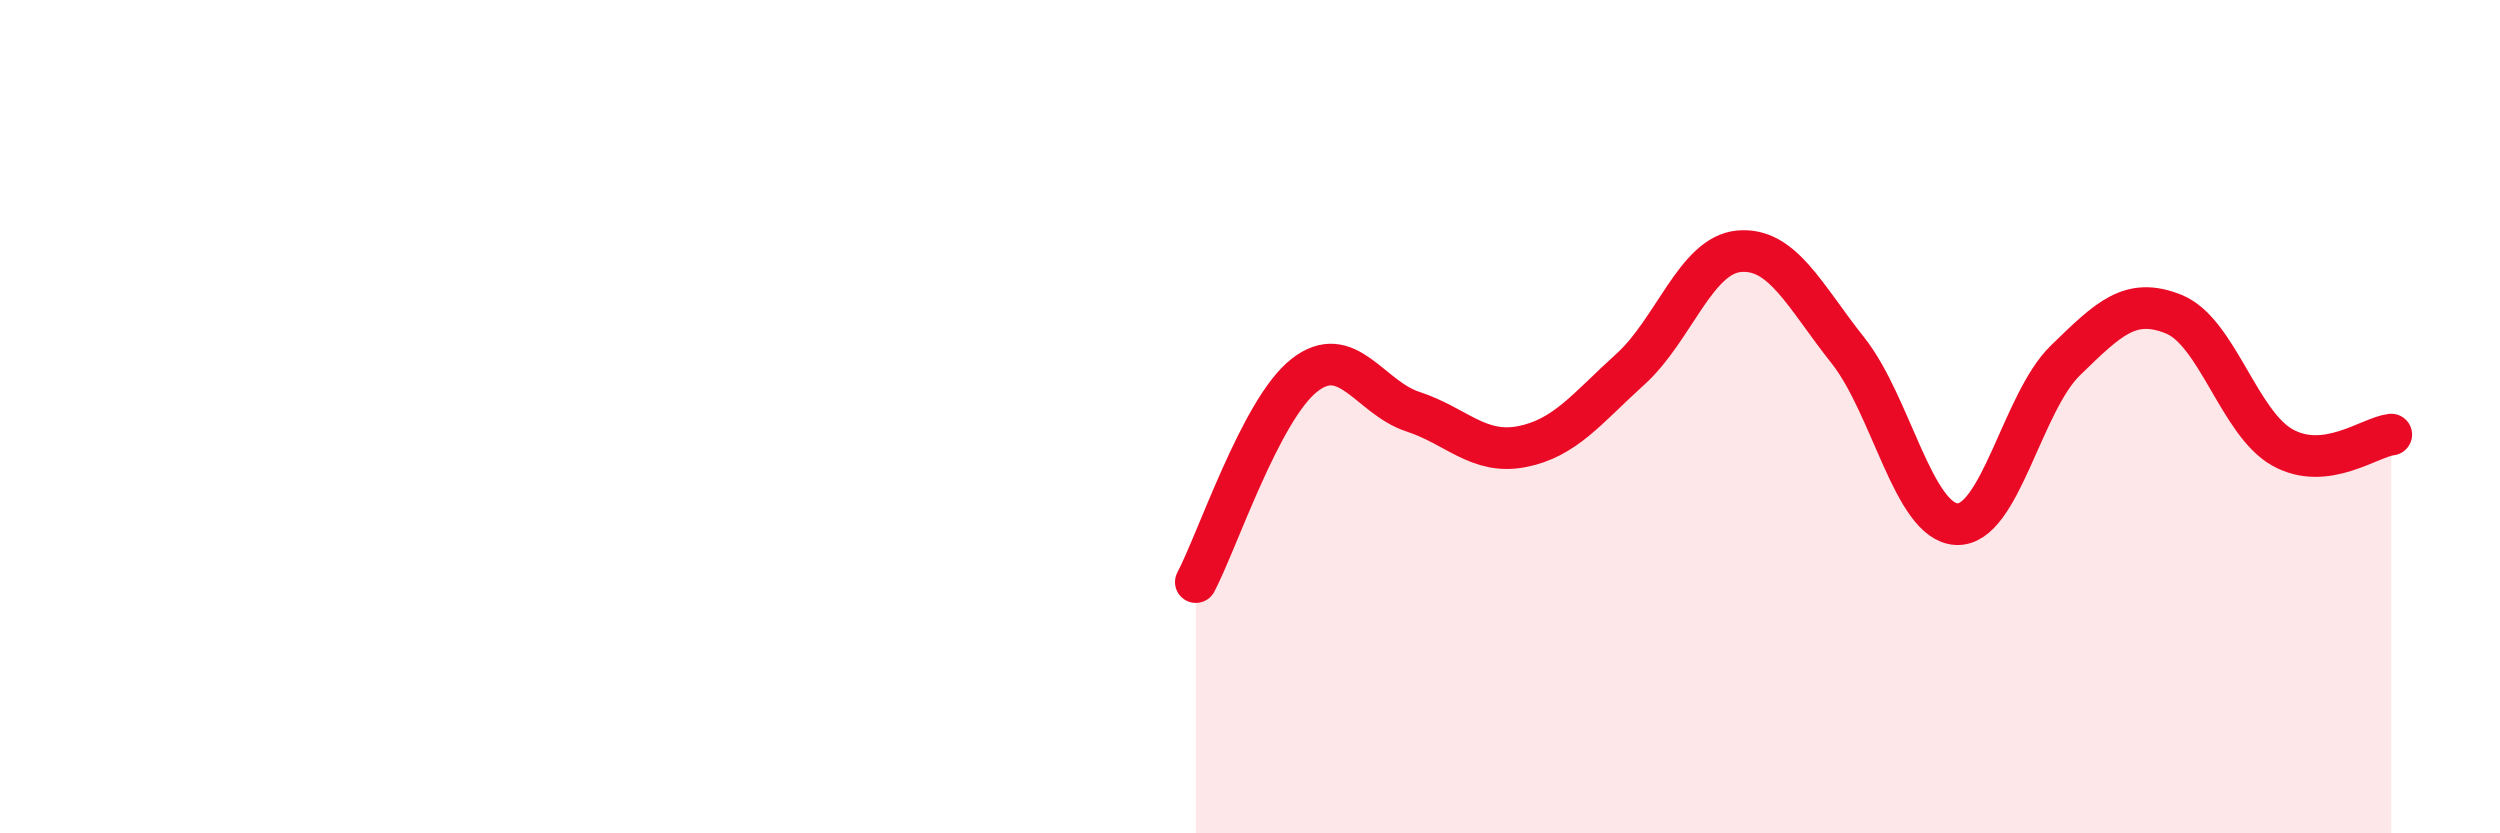
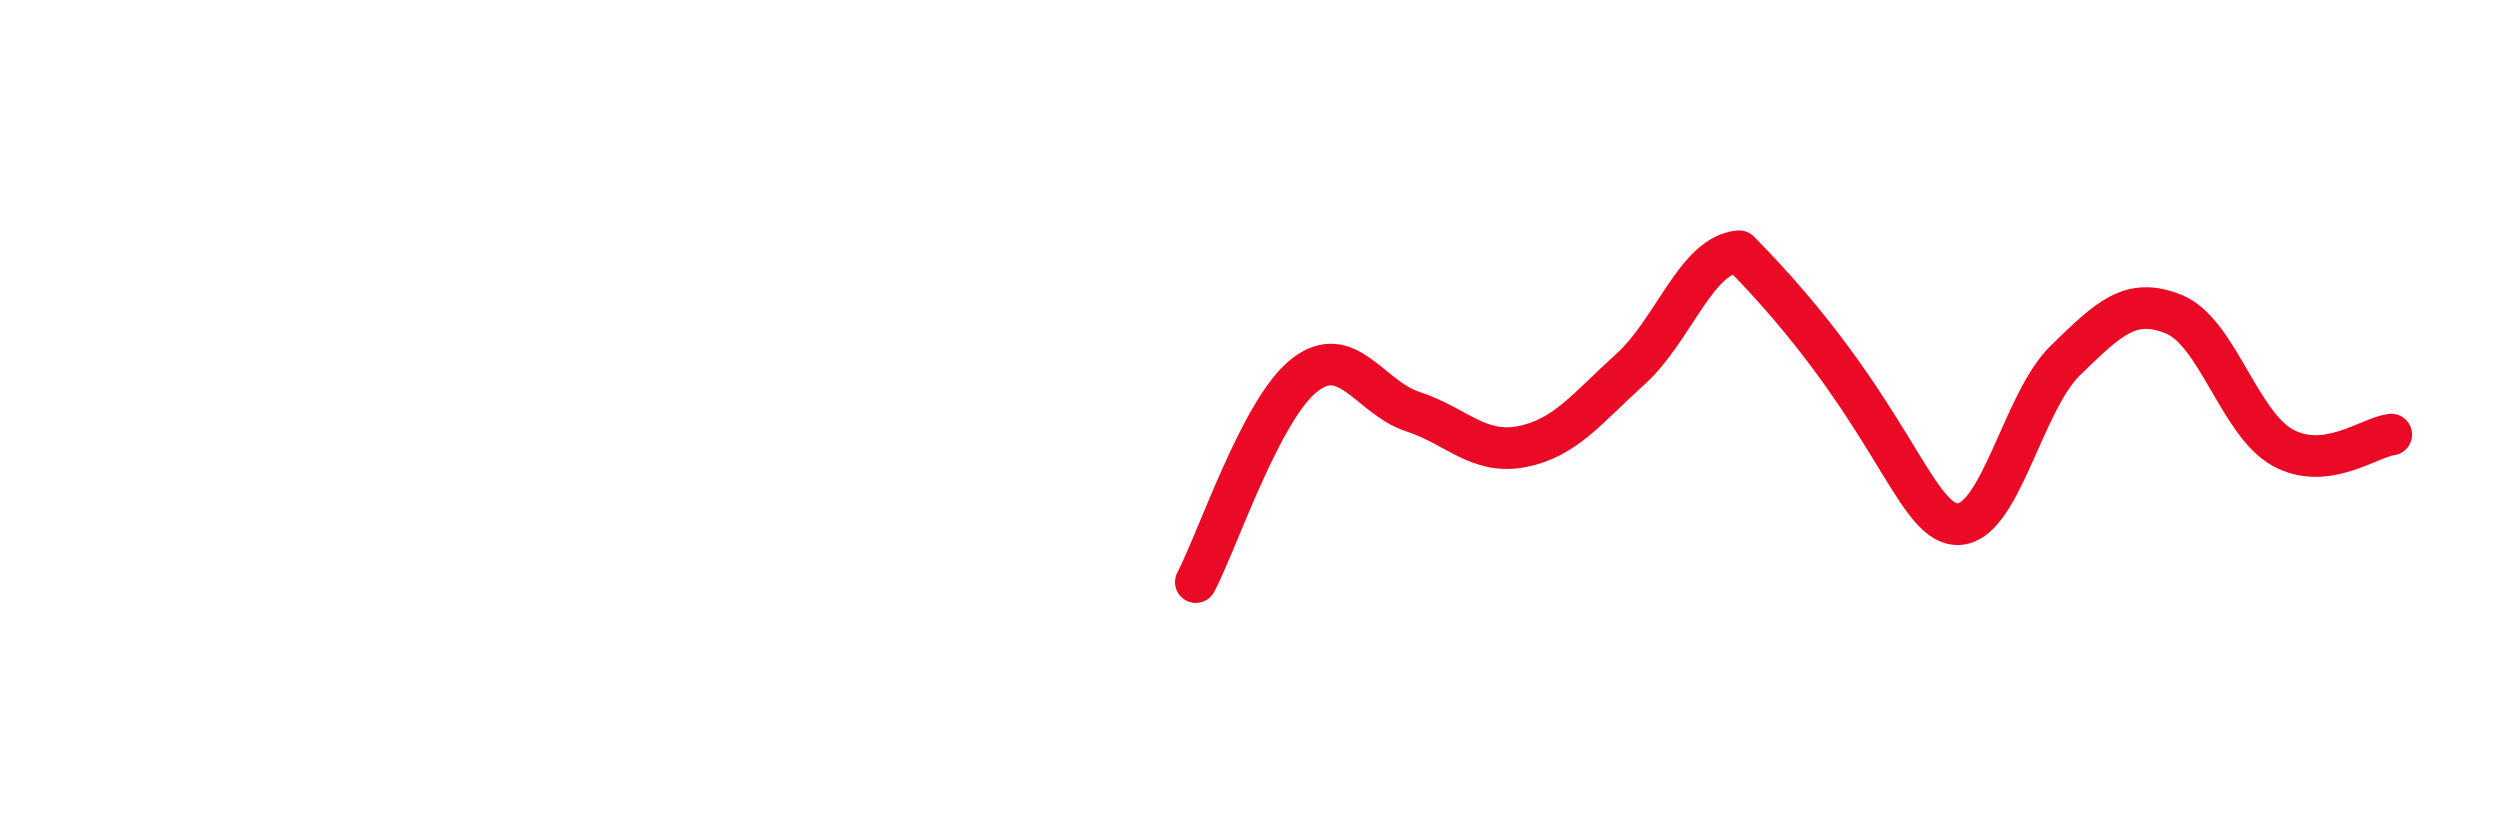
<svg xmlns="http://www.w3.org/2000/svg" width="60" height="20" viewBox="0 0 60 20">
-   <path d="M 28.7,13.97 C 29.22,12.98 30.26,9.83 31.3,9.01 C 32.34,8.19 32.87,9.54 33.91,9.88 C 34.95,10.22 35.48,10.92 36.52,10.72 C 37.56,10.52 38.09,9.8 39.13,8.86 C 40.17,7.92 40.7,6.12 41.74,6.03 C 42.78,5.94 43.31,7.1 44.35,8.41 C 45.39,9.72 45.92,12.53 46.96,12.58 C 48,12.63 48.53,9.66 49.57,8.65 C 50.61,7.64 51.13,7.12 52.17,7.54 C 53.21,7.96 53.74,10.16 54.78,10.74 C 55.82,11.32 56.87,10.49 57.39,10.43L57.39 20L28.7 20Z" fill="#EB0A25" opacity="0.1" stroke-linecap="round" stroke-linejoin="round" />
-   <path d="M 28.7,13.97 C 29.22,12.98 30.26,9.83 31.3,9.01 C 32.34,8.19 32.87,9.54 33.91,9.88 C 34.95,10.22 35.48,10.92 36.52,10.72 C 37.56,10.52 38.09,9.8 39.13,8.86 C 40.17,7.92 40.7,6.12 41.74,6.03 C 42.78,5.94 43.31,7.1 44.35,8.41 C 45.39,9.72 45.92,12.53 46.96,12.58 C 48,12.63 48.53,9.66 49.57,8.65 C 50.61,7.64 51.13,7.12 52.17,7.54 C 53.21,7.96 53.74,10.16 54.78,10.74 C 55.82,11.32 56.87,10.49 57.39,10.43" stroke="#EB0A25" stroke-width="1" fill="none" stroke-linecap="round" stroke-linejoin="round" />
+   <path d="M 28.7,13.97 C 29.22,12.98 30.26,9.83 31.3,9.01 C 32.34,8.19 32.87,9.54 33.91,9.88 C 34.95,10.22 35.48,10.92 36.52,10.72 C 37.56,10.52 38.09,9.8 39.13,8.86 C 40.17,7.92 40.7,6.12 41.74,6.03 C 45.39,9.72 45.92,12.53 46.96,12.58 C 48,12.63 48.53,9.66 49.57,8.65 C 50.61,7.64 51.13,7.12 52.17,7.54 C 53.21,7.96 53.74,10.16 54.78,10.74 C 55.82,11.32 56.87,10.49 57.39,10.43" stroke="#EB0A25" stroke-width="1" fill="none" stroke-linecap="round" stroke-linejoin="round" />
</svg>